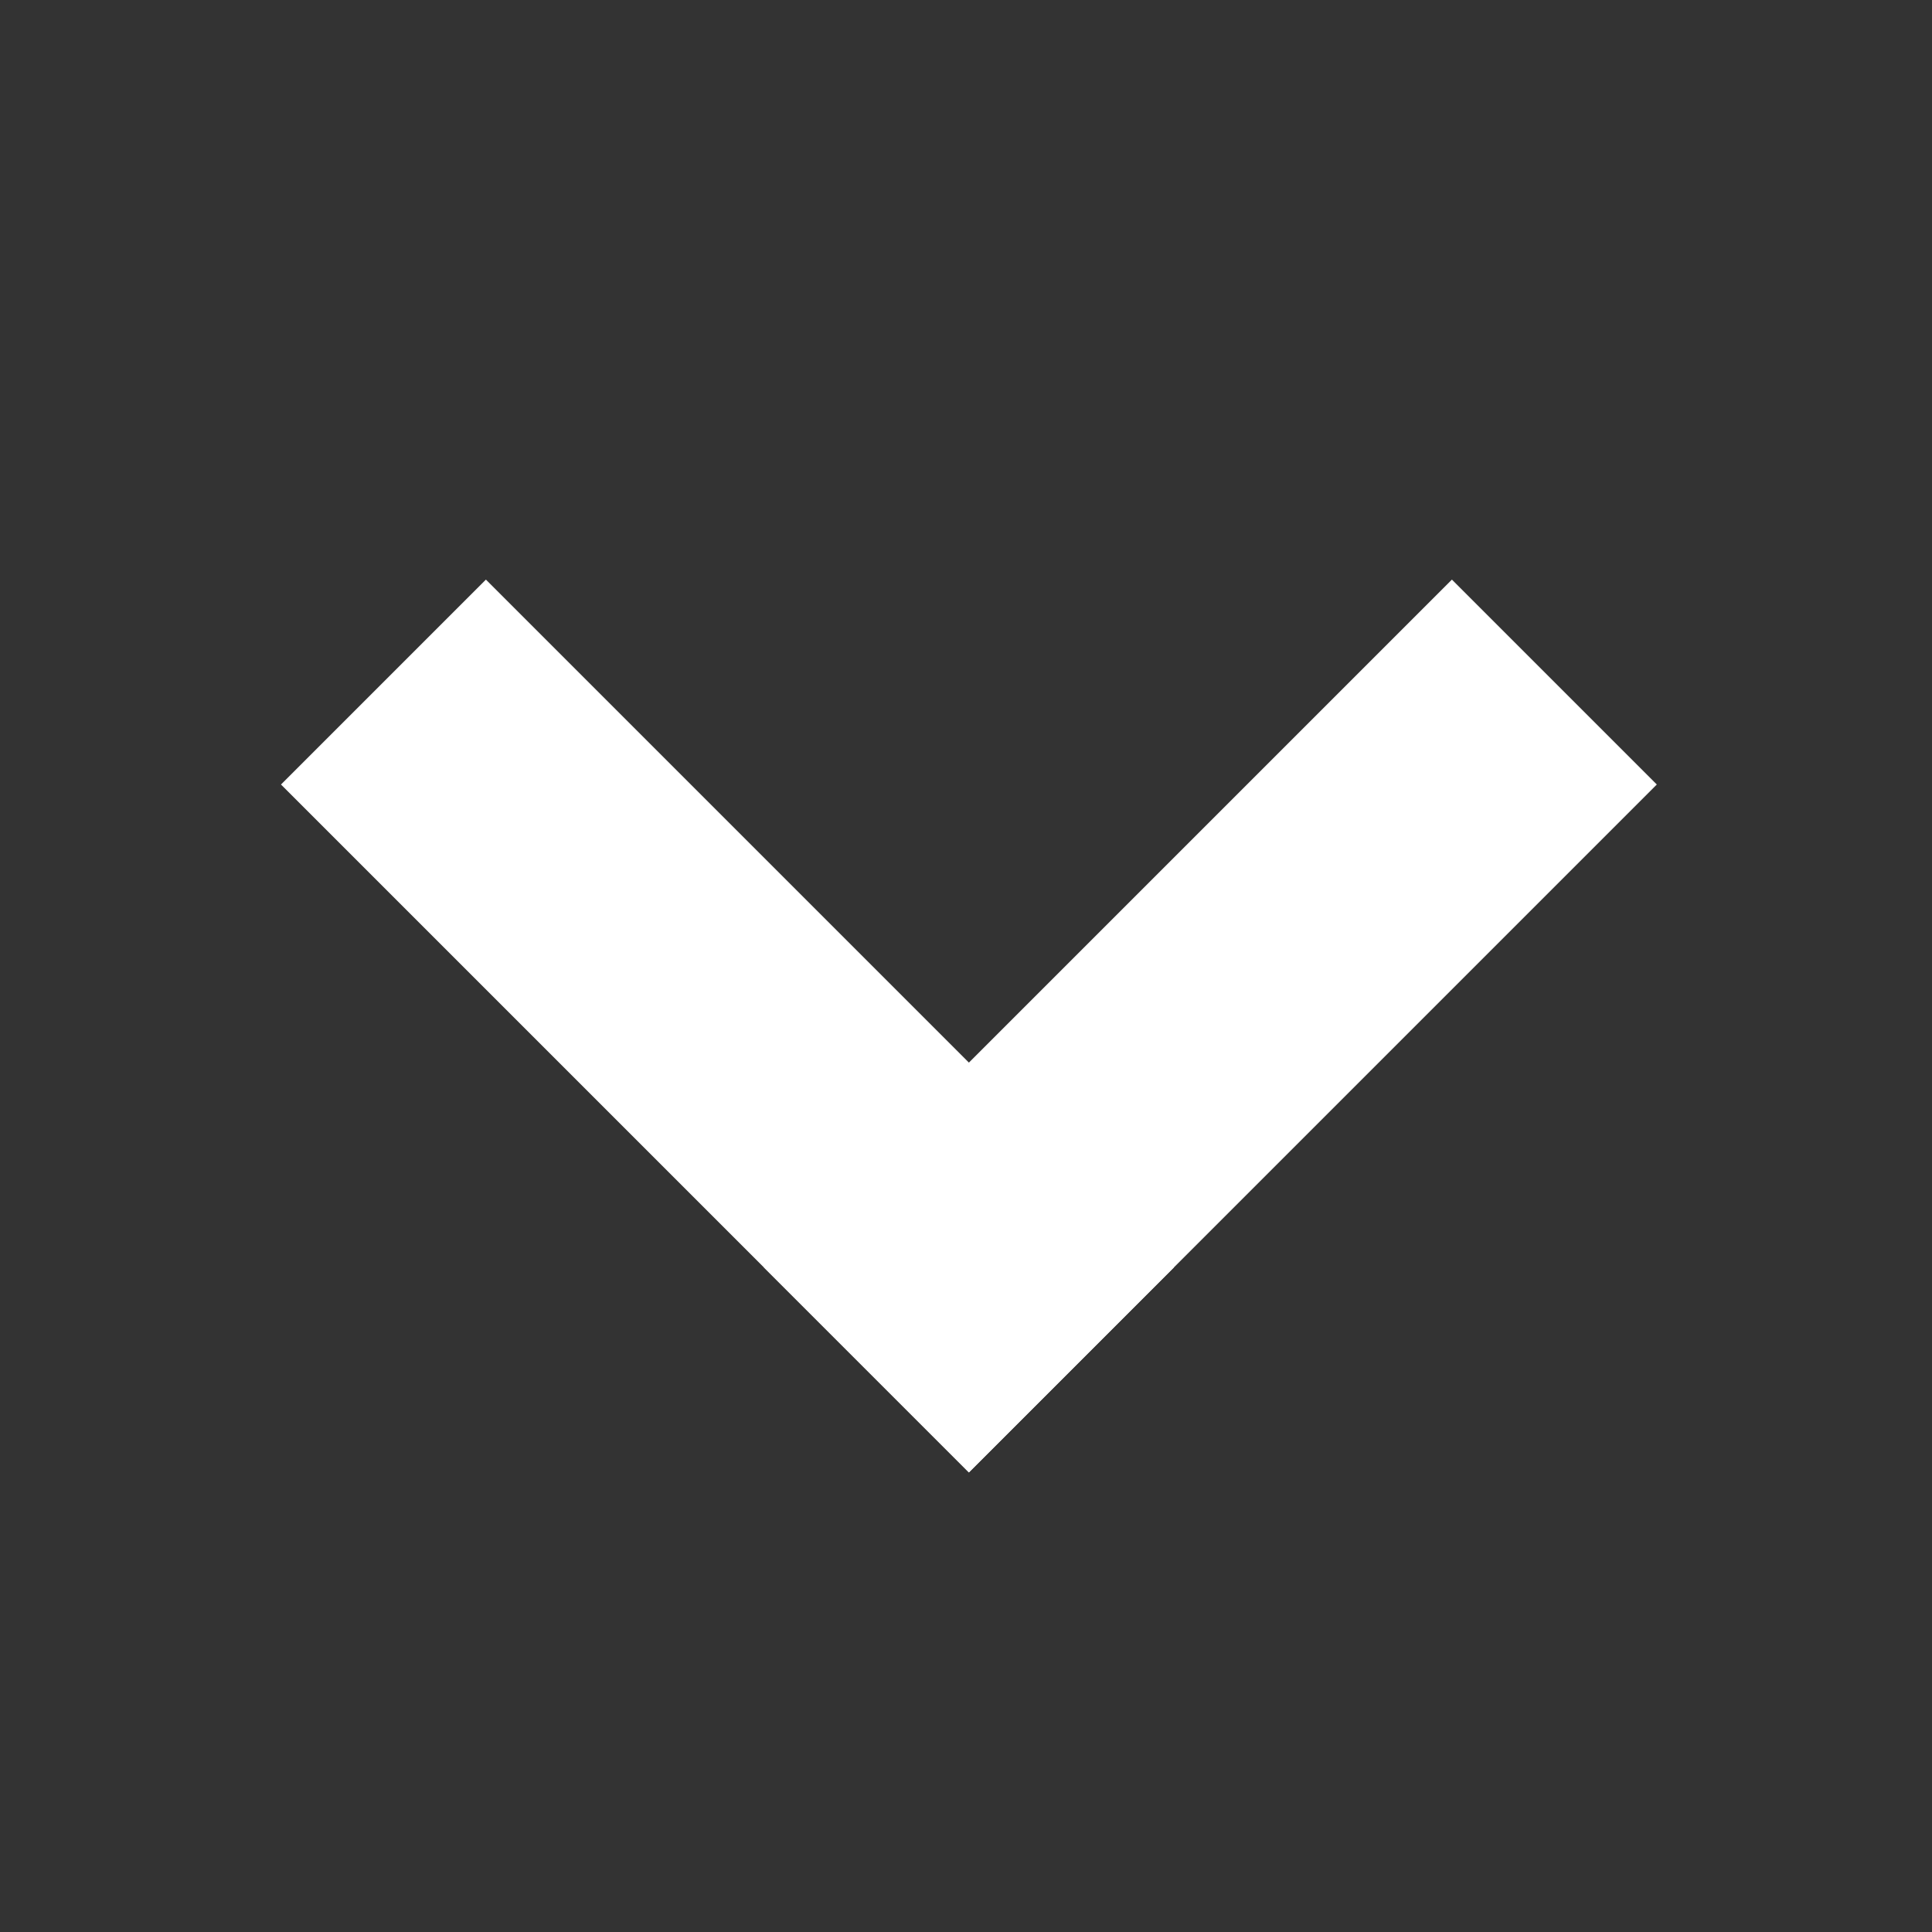
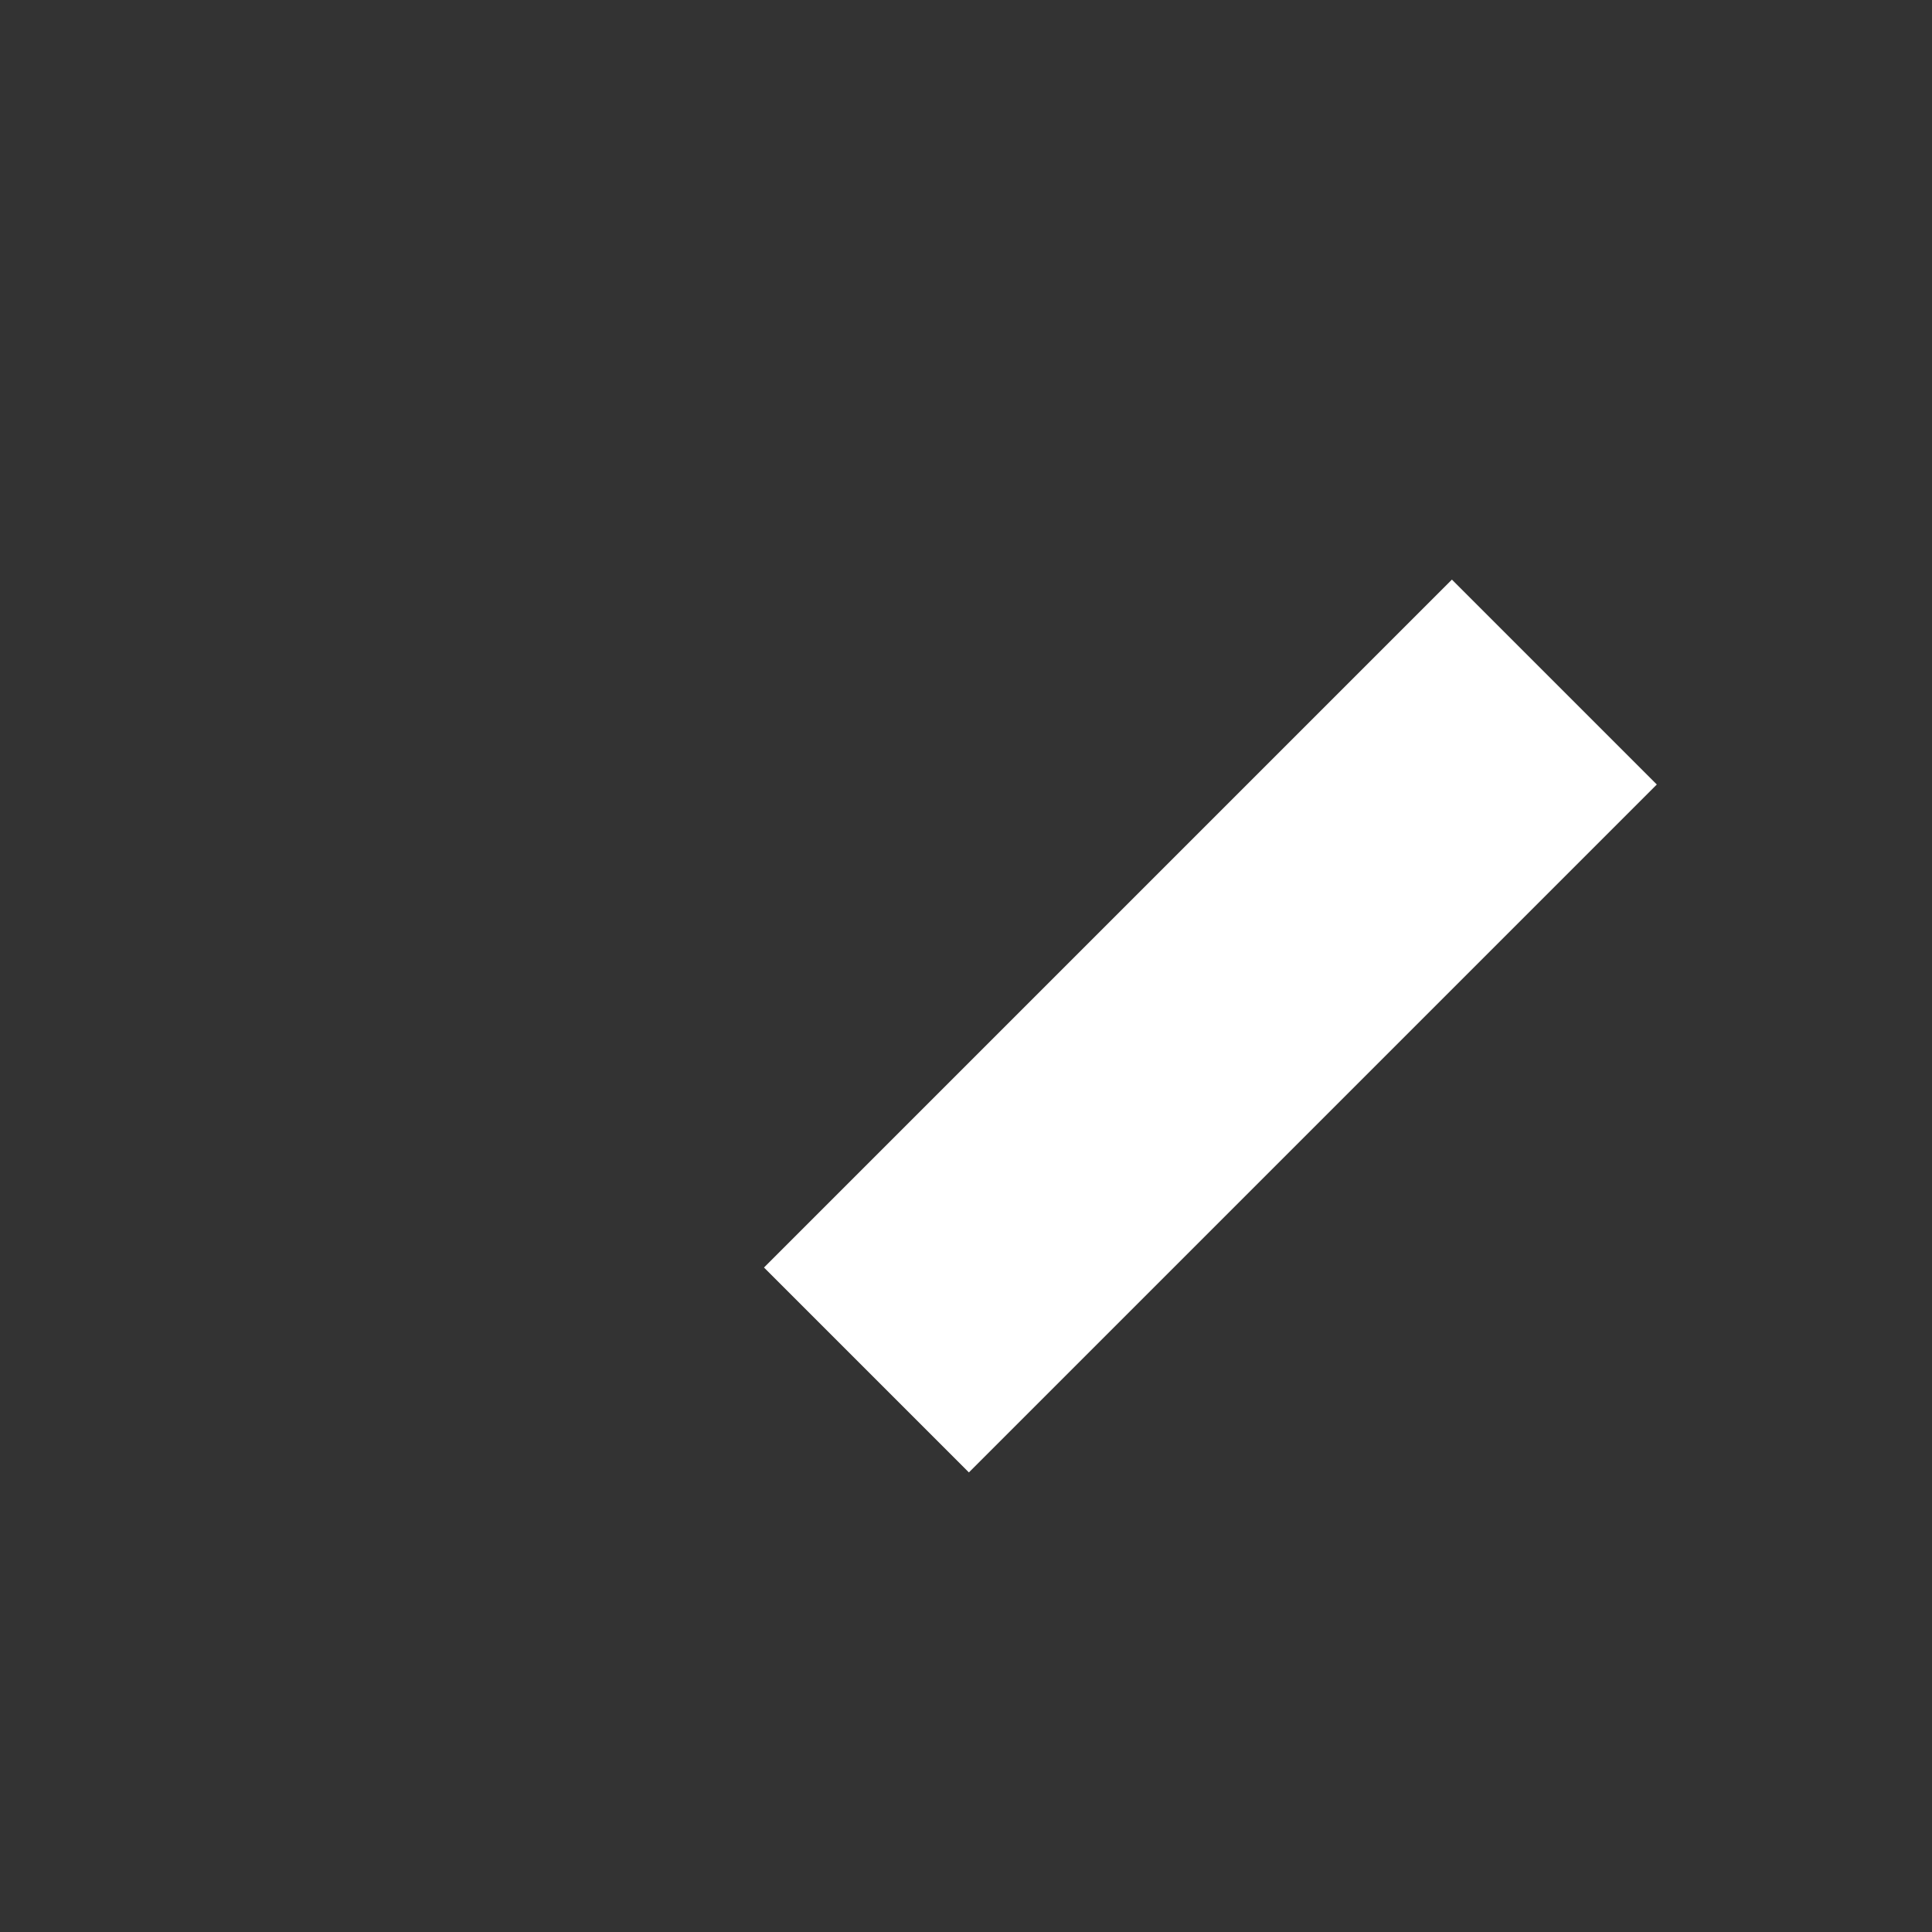
<svg xmlns="http://www.w3.org/2000/svg" width="16" height="16" viewBox="0 0 16 16" fill="none">
  <rect x="0" y="0" width="16" height="16" fill="#333333" stroke="none" />
  <path fill-rule="evenodd" clip-rule="evenodd" d="M13.721 6.497L8.024 12.194L6.327 10.497L12.024 4.8L13.721 6.497Z" fill="white" />
-   <path fill-rule="evenodd" clip-rule="evenodd" d="M8.024 12.194L2.327 6.497L4.024 4.8L9.721 10.497L8.024 12.194Z" fill="white" />
</svg>